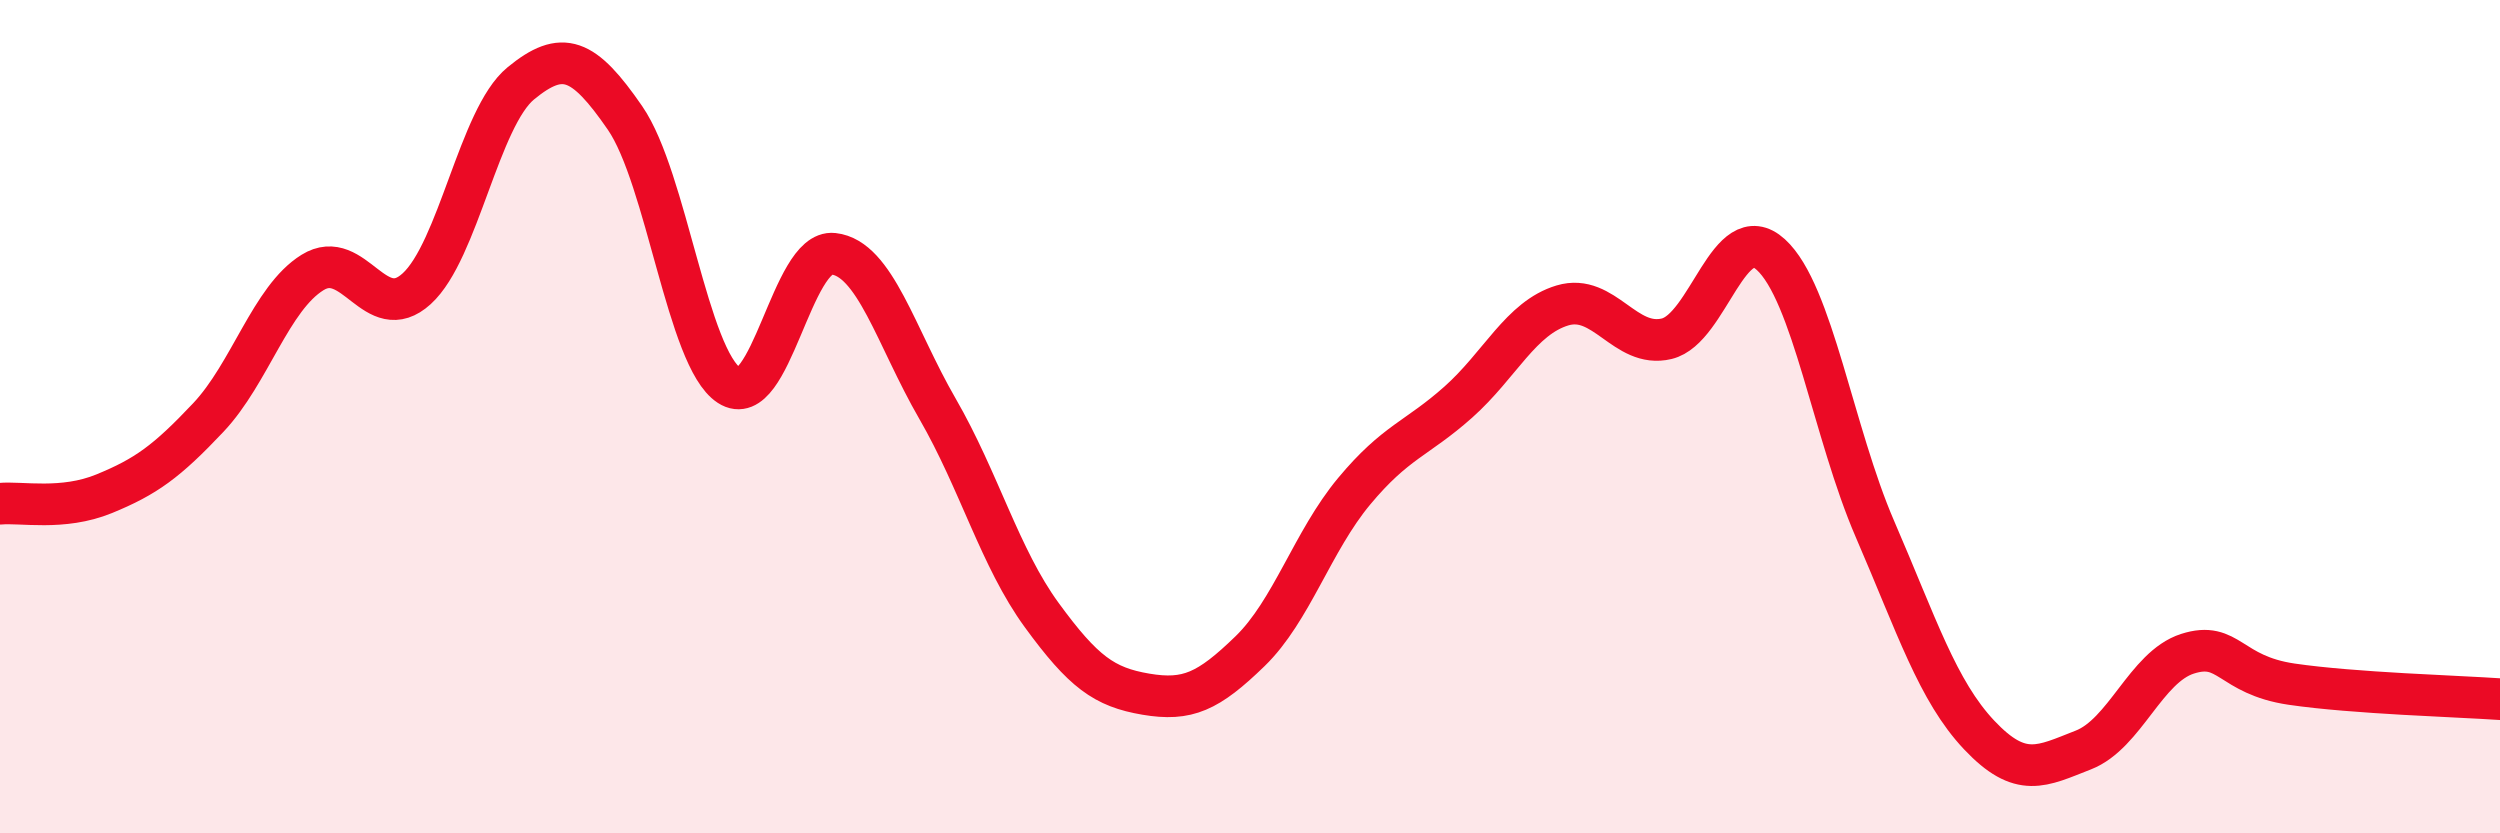
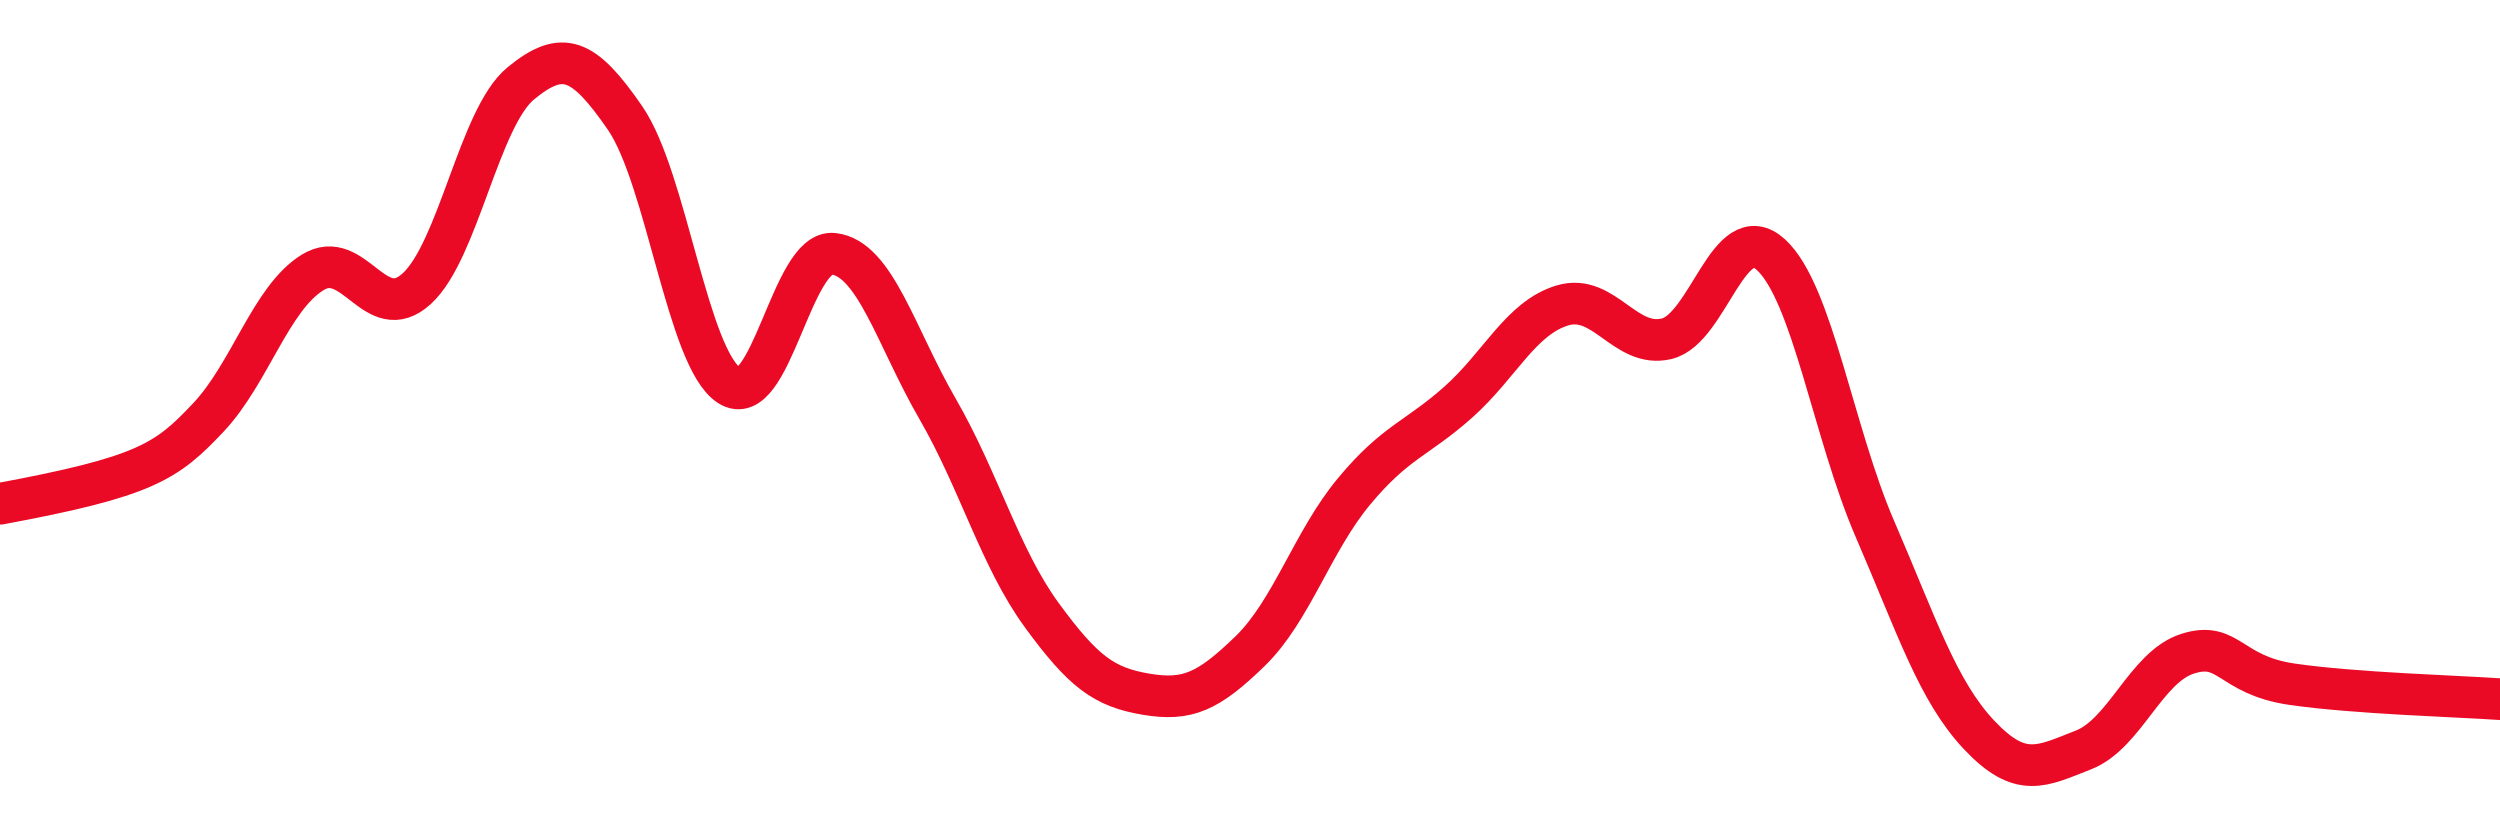
<svg xmlns="http://www.w3.org/2000/svg" width="60" height="20" viewBox="0 0 60 20">
-   <path d="M 0,12.09 C 0.5,12.04 1.5,12.26 2.5,11.85 C 3.5,11.44 4,11.08 5,10.02 C 6,8.96 6.5,7.16 7.5,6.54 C 8.5,5.92 9,7.84 10,6.93 C 11,6.02 11.5,2.82 12.5,2 C 13.5,1.18 14,1.38 15,2.83 C 16,4.28 16.5,8.6 17.5,9.25 C 18.5,9.9 19,5.98 20,6.09 C 21,6.2 21.5,8.08 22.5,9.81 C 23.5,11.54 24,13.39 25,14.76 C 26,16.13 26.5,16.49 27.5,16.66 C 28.5,16.83 29,16.6 30,15.63 C 31,14.66 31.5,12.99 32.5,11.79 C 33.5,10.59 34,10.54 35,9.65 C 36,8.76 36.5,7.63 37.5,7.33 C 38.5,7.03 39,8.37 40,8.13 C 41,7.89 41.5,5.2 42.5,6.11 C 43.5,7.02 44,10.39 45,12.7 C 46,15.01 46.5,16.58 47.5,17.64 C 48.5,18.7 49,18.39 50,18 C 51,17.61 51.5,16.01 52.5,15.69 C 53.5,15.37 53.5,16.2 55,16.42 C 56.5,16.64 59,16.71 60,16.78L60 20L0 20Z" fill="#EB0A25" opacity="0.1" stroke-linecap="round" stroke-linejoin="round" />
-   <path d="M 0,12.09 C 0.5,12.04 1.5,12.26 2.5,11.85 C 3.5,11.44 4,11.08 5,10.02 C 6,8.96 6.5,7.16 7.5,6.54 C 8.5,5.92 9,7.84 10,6.93 C 11,6.02 11.5,2.82 12.5,2 C 13.5,1.18 14,1.38 15,2.83 C 16,4.28 16.5,8.6 17.5,9.25 C 18.5,9.9 19,5.98 20,6.09 C 21,6.2 21.5,8.08 22.5,9.81 C 23.5,11.54 24,13.39 25,14.76 C 26,16.13 26.5,16.49 27.5,16.66 C 28.5,16.83 29,16.6 30,15.63 C 31,14.66 31.5,12.99 32.5,11.79 C 33.5,10.59 34,10.54 35,9.65 C 36,8.76 36.5,7.63 37.5,7.33 C 38.5,7.03 39,8.37 40,8.13 C 41,7.89 41.5,5.2 42.5,6.11 C 43.5,7.02 44,10.39 45,12.7 C 46,15.01 46.5,16.58 47.5,17.64 C 48.5,18.7 49,18.39 50,18 C 51,17.61 51.5,16.01 52.5,15.69 C 53.5,15.37 53.5,16.2 55,16.42 C 56.5,16.64 59,16.71 60,16.78" stroke="#EB0A25" stroke-width="1" fill="none" stroke-linecap="round" stroke-linejoin="round" />
+   <path d="M 0,12.09 C 3.5,11.44 4,11.08 5,10.02 C 6,8.96 6.5,7.16 7.5,6.54 C 8.5,5.92 9,7.84 10,6.93 C 11,6.02 11.5,2.82 12.5,2 C 13.5,1.18 14,1.38 15,2.83 C 16,4.28 16.5,8.6 17.5,9.25 C 18.5,9.9 19,5.98 20,6.09 C 21,6.2 21.5,8.08 22.5,9.81 C 23.5,11.54 24,13.39 25,14.76 C 26,16.13 26.5,16.49 27.5,16.66 C 28.5,16.83 29,16.6 30,15.63 C 31,14.66 31.5,12.99 32.5,11.79 C 33.5,10.59 34,10.54 35,9.65 C 36,8.76 36.5,7.63 37.5,7.33 C 38.5,7.03 39,8.37 40,8.13 C 41,7.89 41.5,5.2 42.5,6.11 C 43.5,7.02 44,10.39 45,12.7 C 46,15.01 46.5,16.58 47.5,17.64 C 48.5,18.7 49,18.39 50,18 C 51,17.61 51.5,16.01 52.5,15.69 C 53.5,15.37 53.5,16.2 55,16.42 C 56.5,16.64 59,16.71 60,16.78" stroke="#EB0A25" stroke-width="1" fill="none" stroke-linecap="round" stroke-linejoin="round" />
</svg>